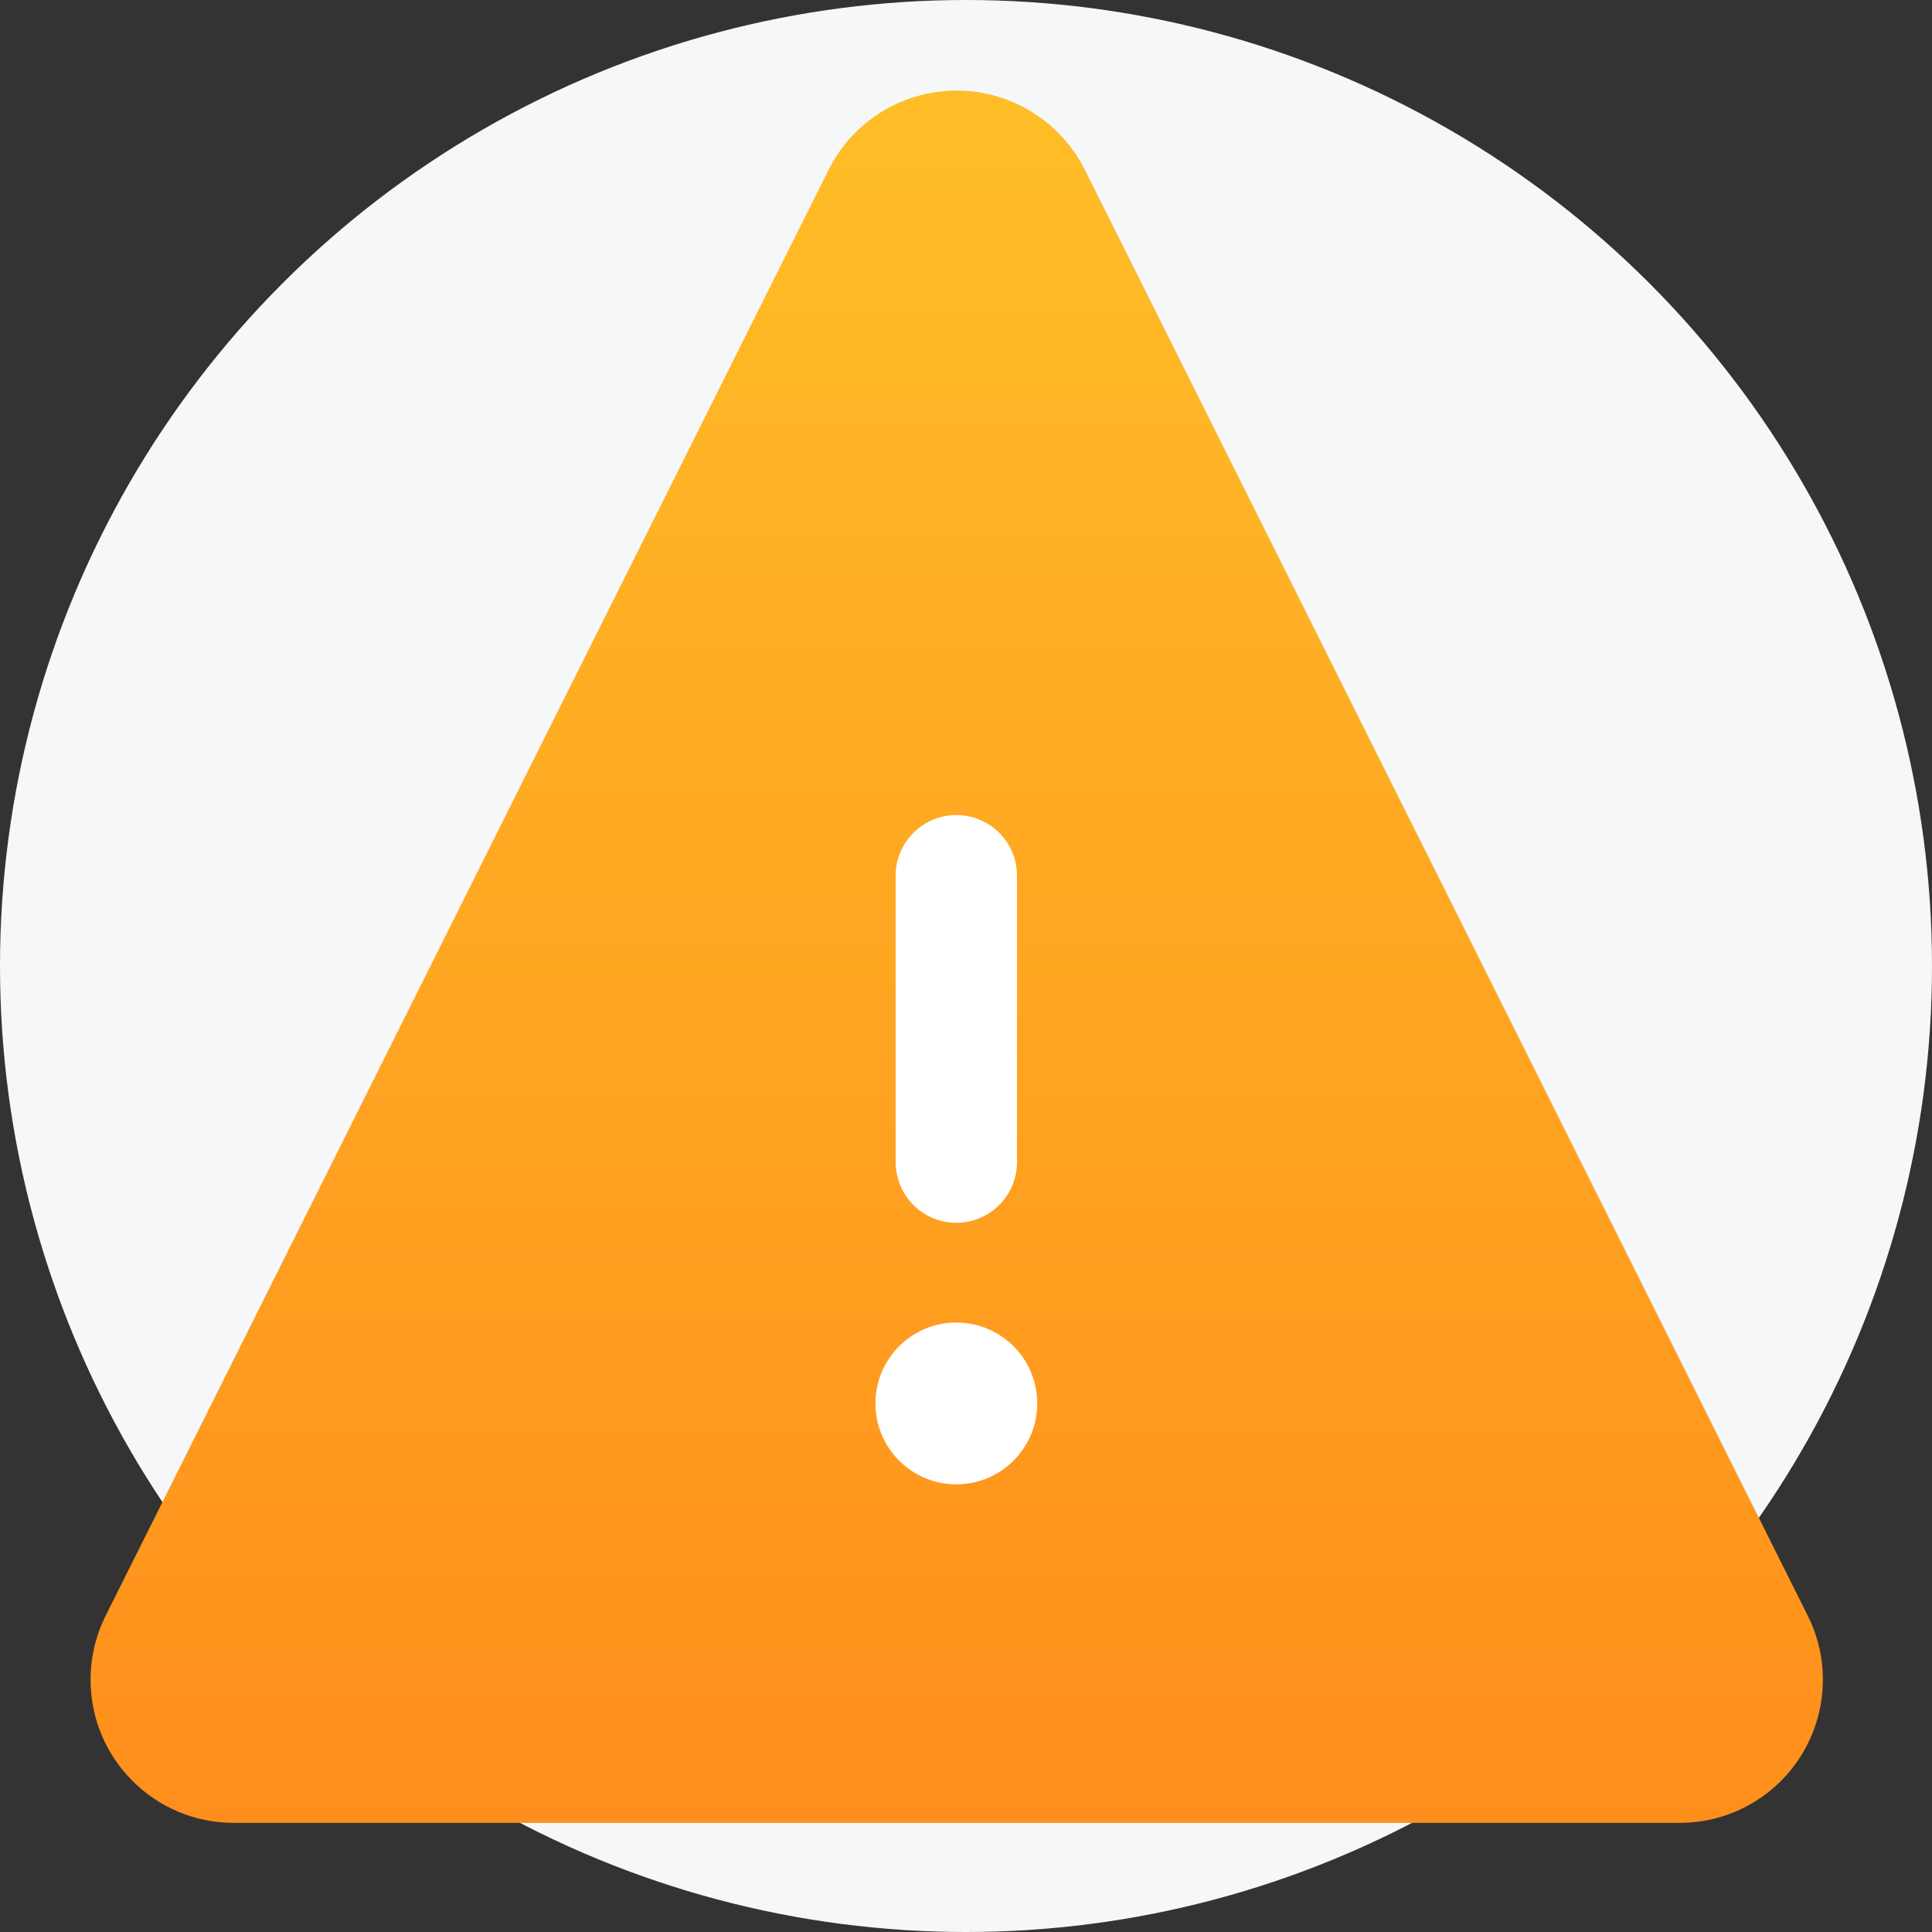
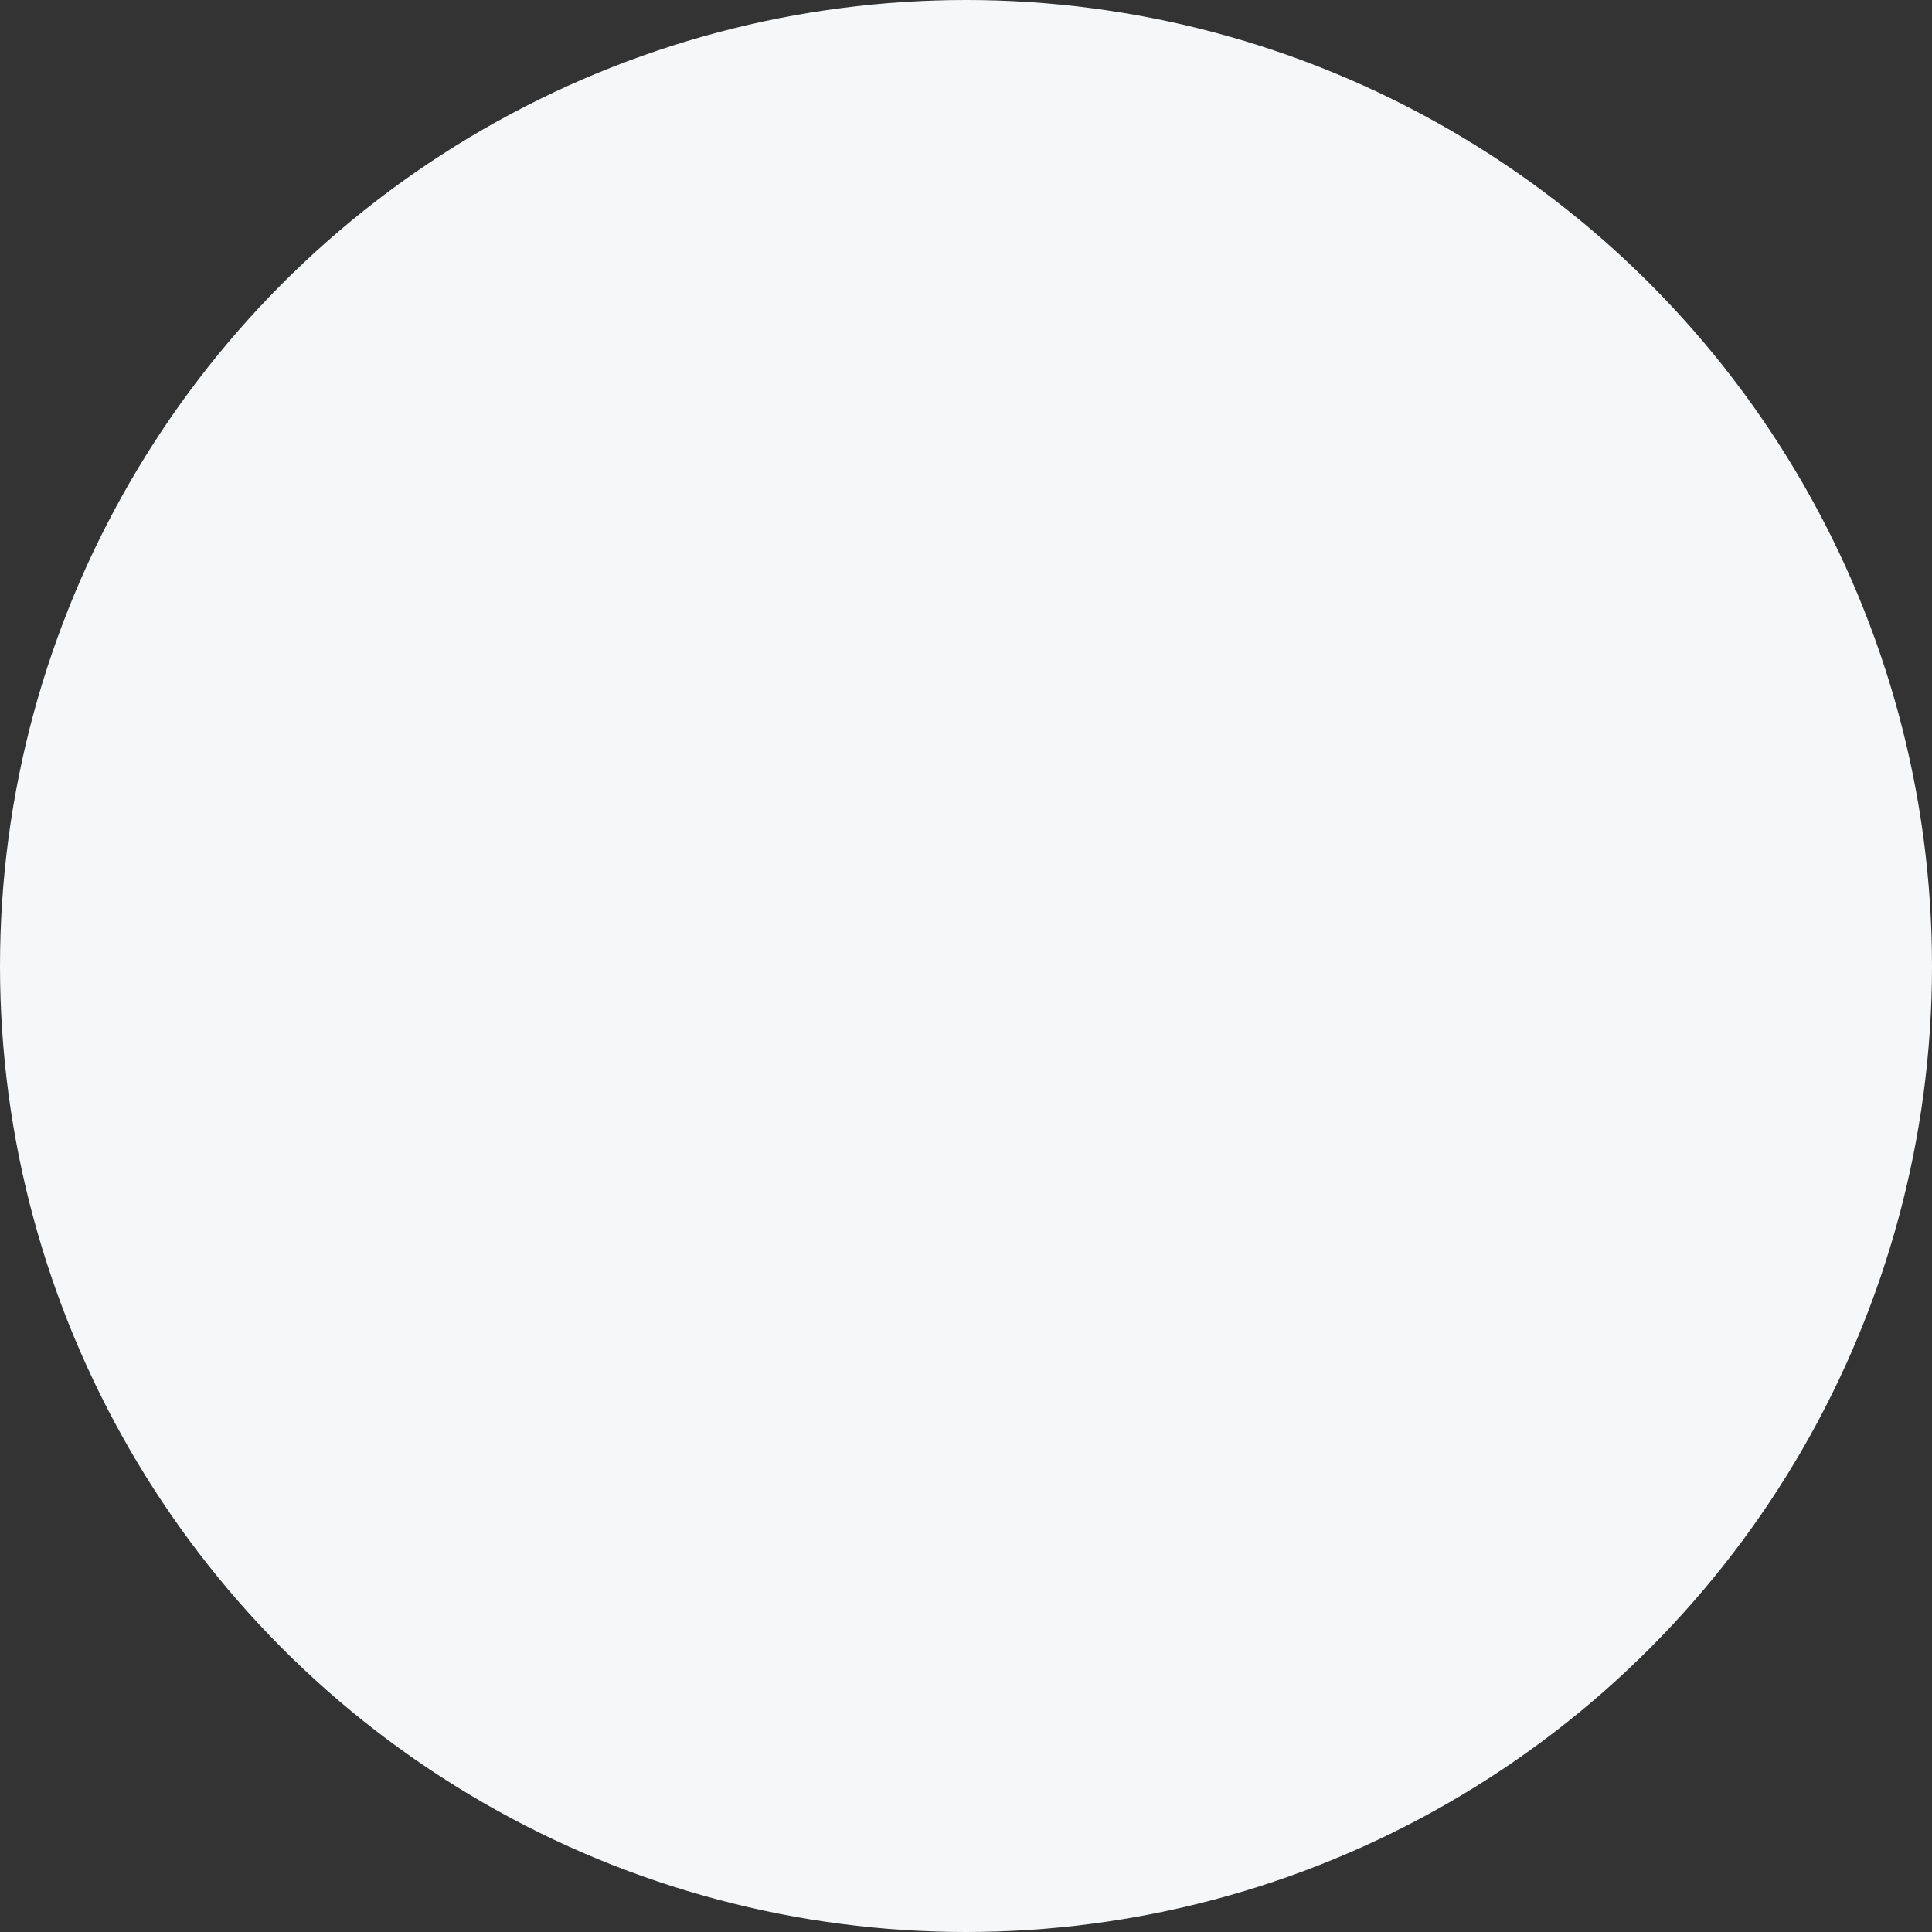
<svg xmlns="http://www.w3.org/2000/svg" width="48" height="48" viewBox="0 0 48 48">
  <rect x="0" y="0" width="48" height="48" fill="#333333" stroke="none" />
  <defs>
    <linearGradient id="428zo5z1na" x1="50%" x2="50%" y1="0%" y2="100%">
      <stop offset="0%" stop-color="#FFBE27" />
      <stop offset="100%" stop-color="#FF8F1C" />
    </linearGradient>
  </defs>
  <g fill="none" fill-rule="evenodd">
    <g>
      <g>
        <g transform="translate(-659 -284) translate(317 220) translate(342 64)">
          <circle cx="24" cy="24" r="24" fill="#F5F7F9" />
-           <path fill="url(#428zo5z1na)" fill-rule="nonzero" d="M26.951 4.217L44.913 40.14c.879 1.758.166 3.895-1.591 4.774-.494.247-1.039.375-1.591.375H5.808c-1.965 0-3.558-1.593-3.558-3.557 0-.553.129-1.098.376-1.592L20.587 4.217c.879-1.757 3.016-2.47 4.773-1.59.689.344 1.247.902 1.591 1.59z" />
-           <path fill="#FFF" d="M23.76 32.858c1.11 0 2.01.9 2.01 2.01 0 1.11-.9 2.01-2.01 2.01-1.11 0-2.01-.9-2.01-2.01 0-1.11.9-2.01 2.01-2.01zm0-12.608c.784 0 1.428.598 1.5 1.362l.007.145v7.116c0 .832-.674 1.507-1.507 1.507-.784 0-1.428-.597-1.5-1.362l-.008-.145v-7.116c0-.832.675-1.507 1.508-1.507z" />
        </g>
      </g>
    </g>
  </g>
</svg>